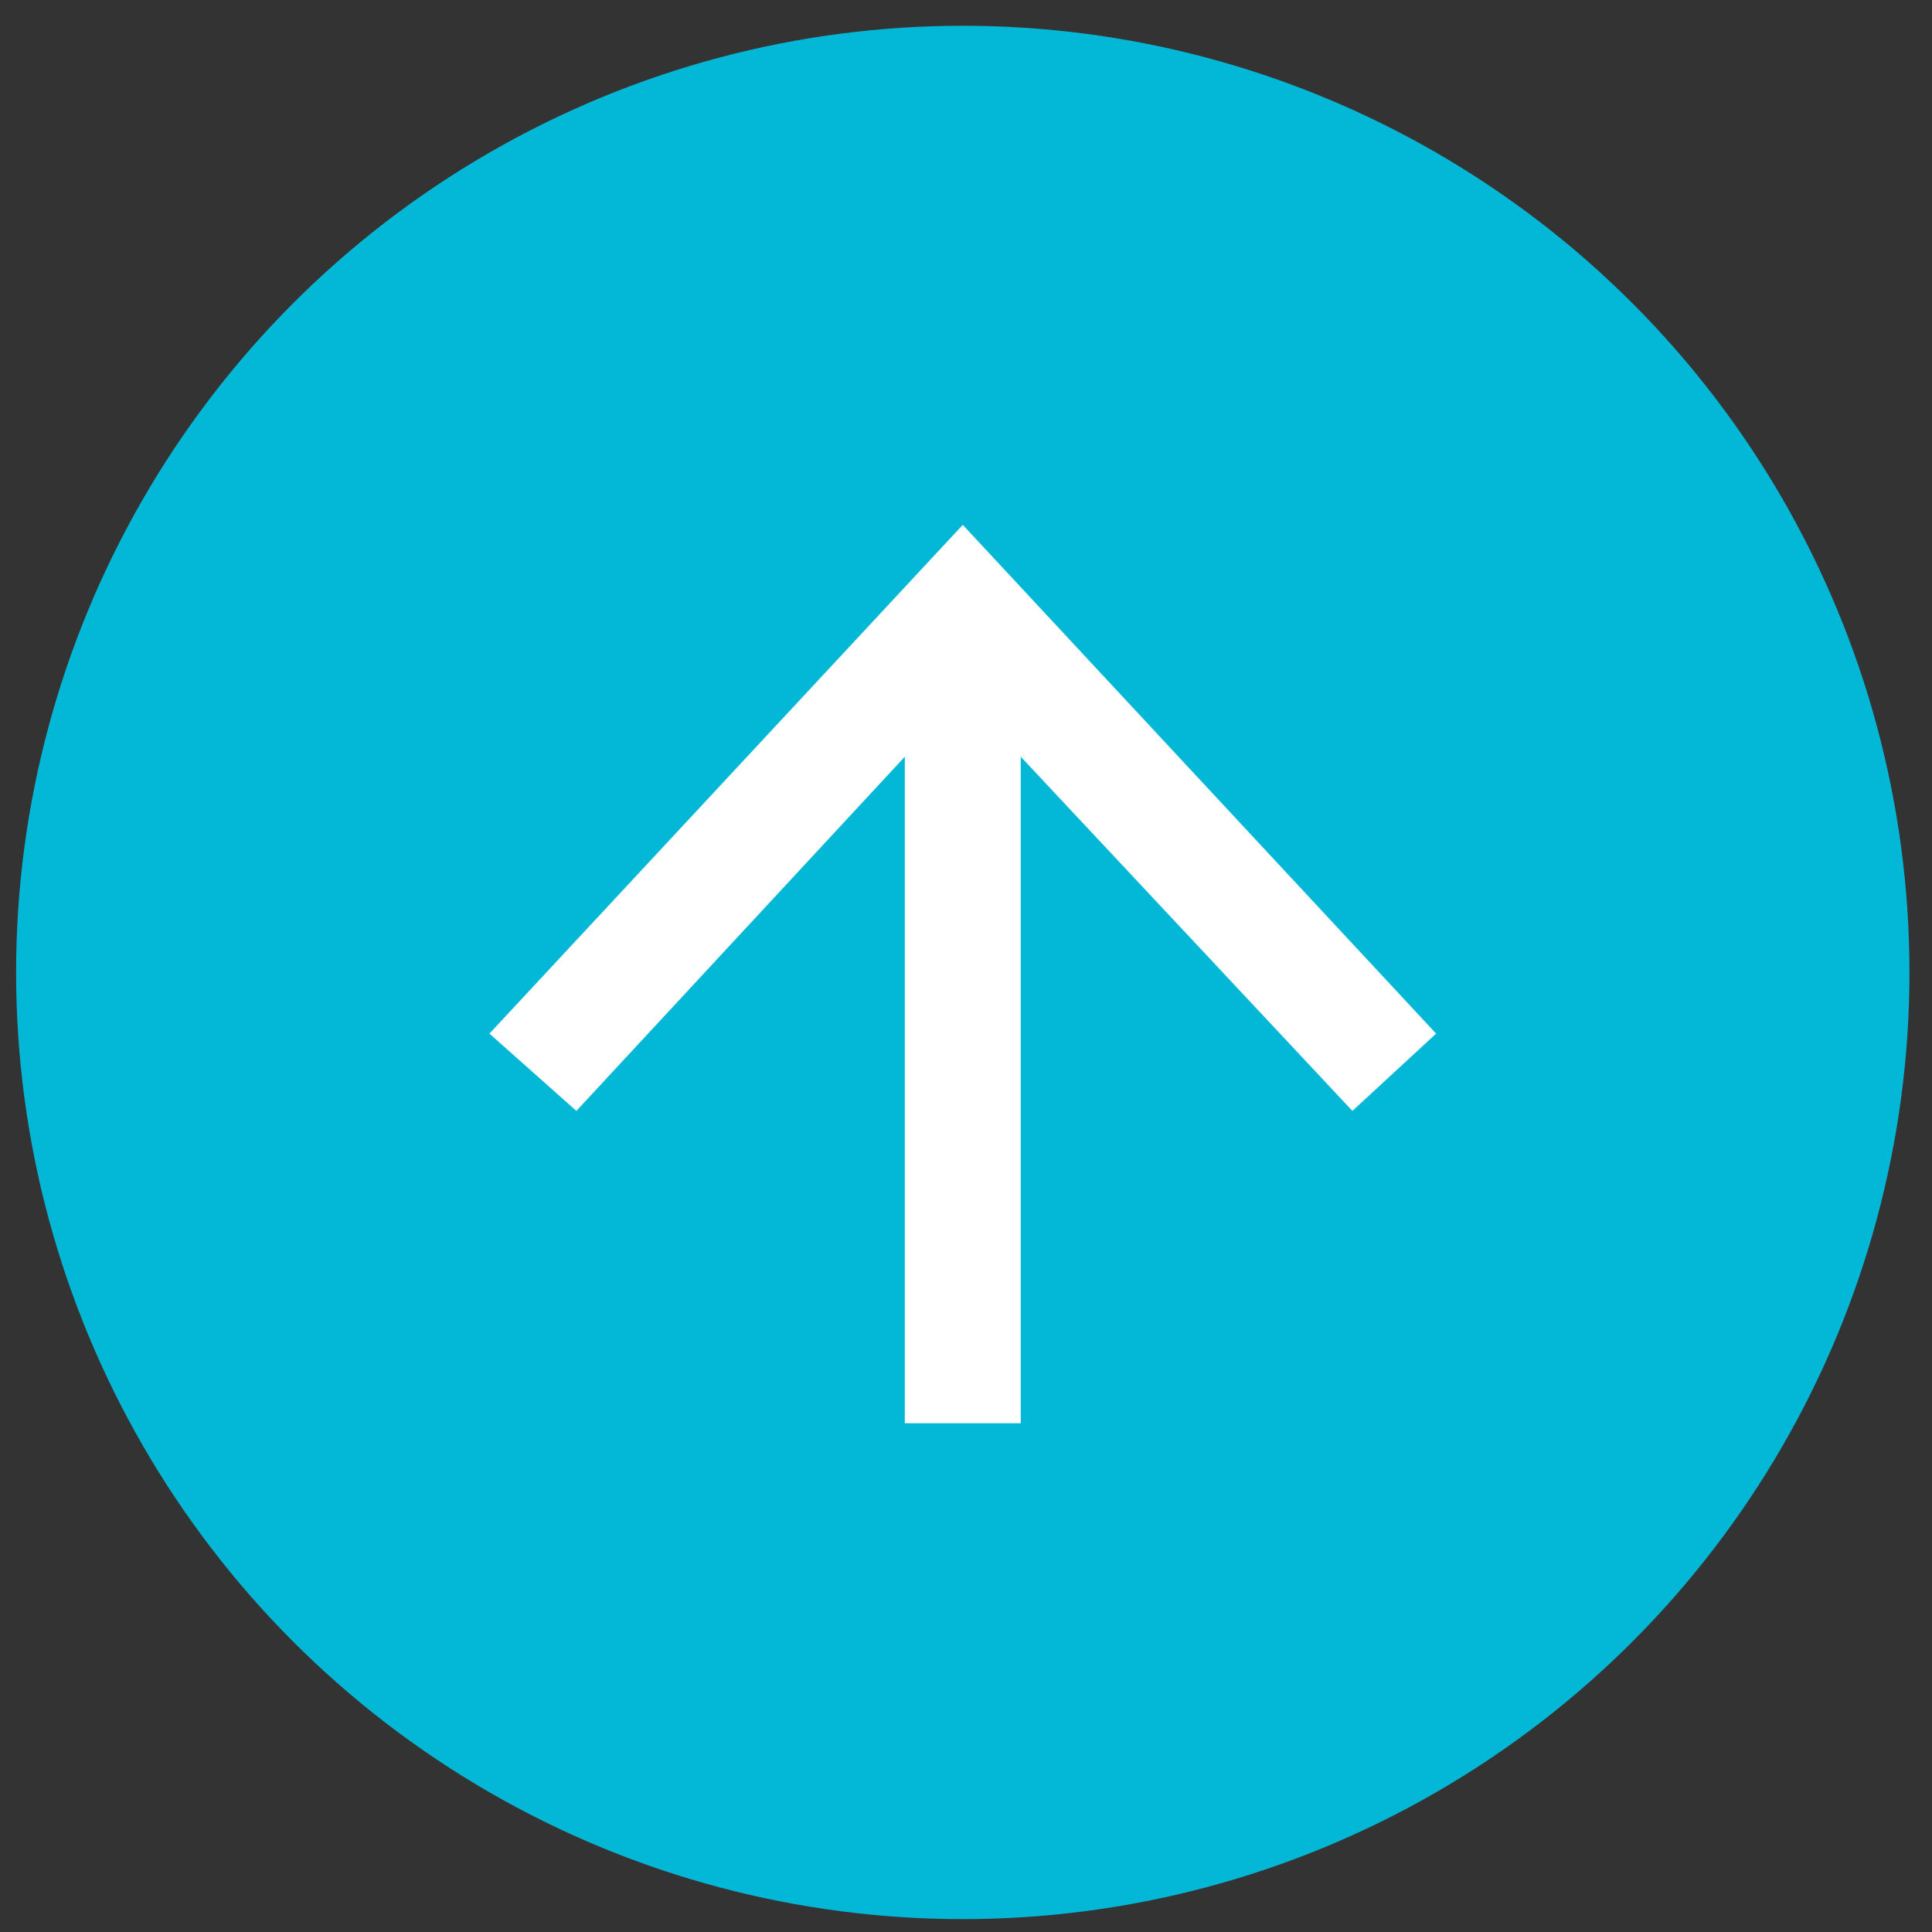
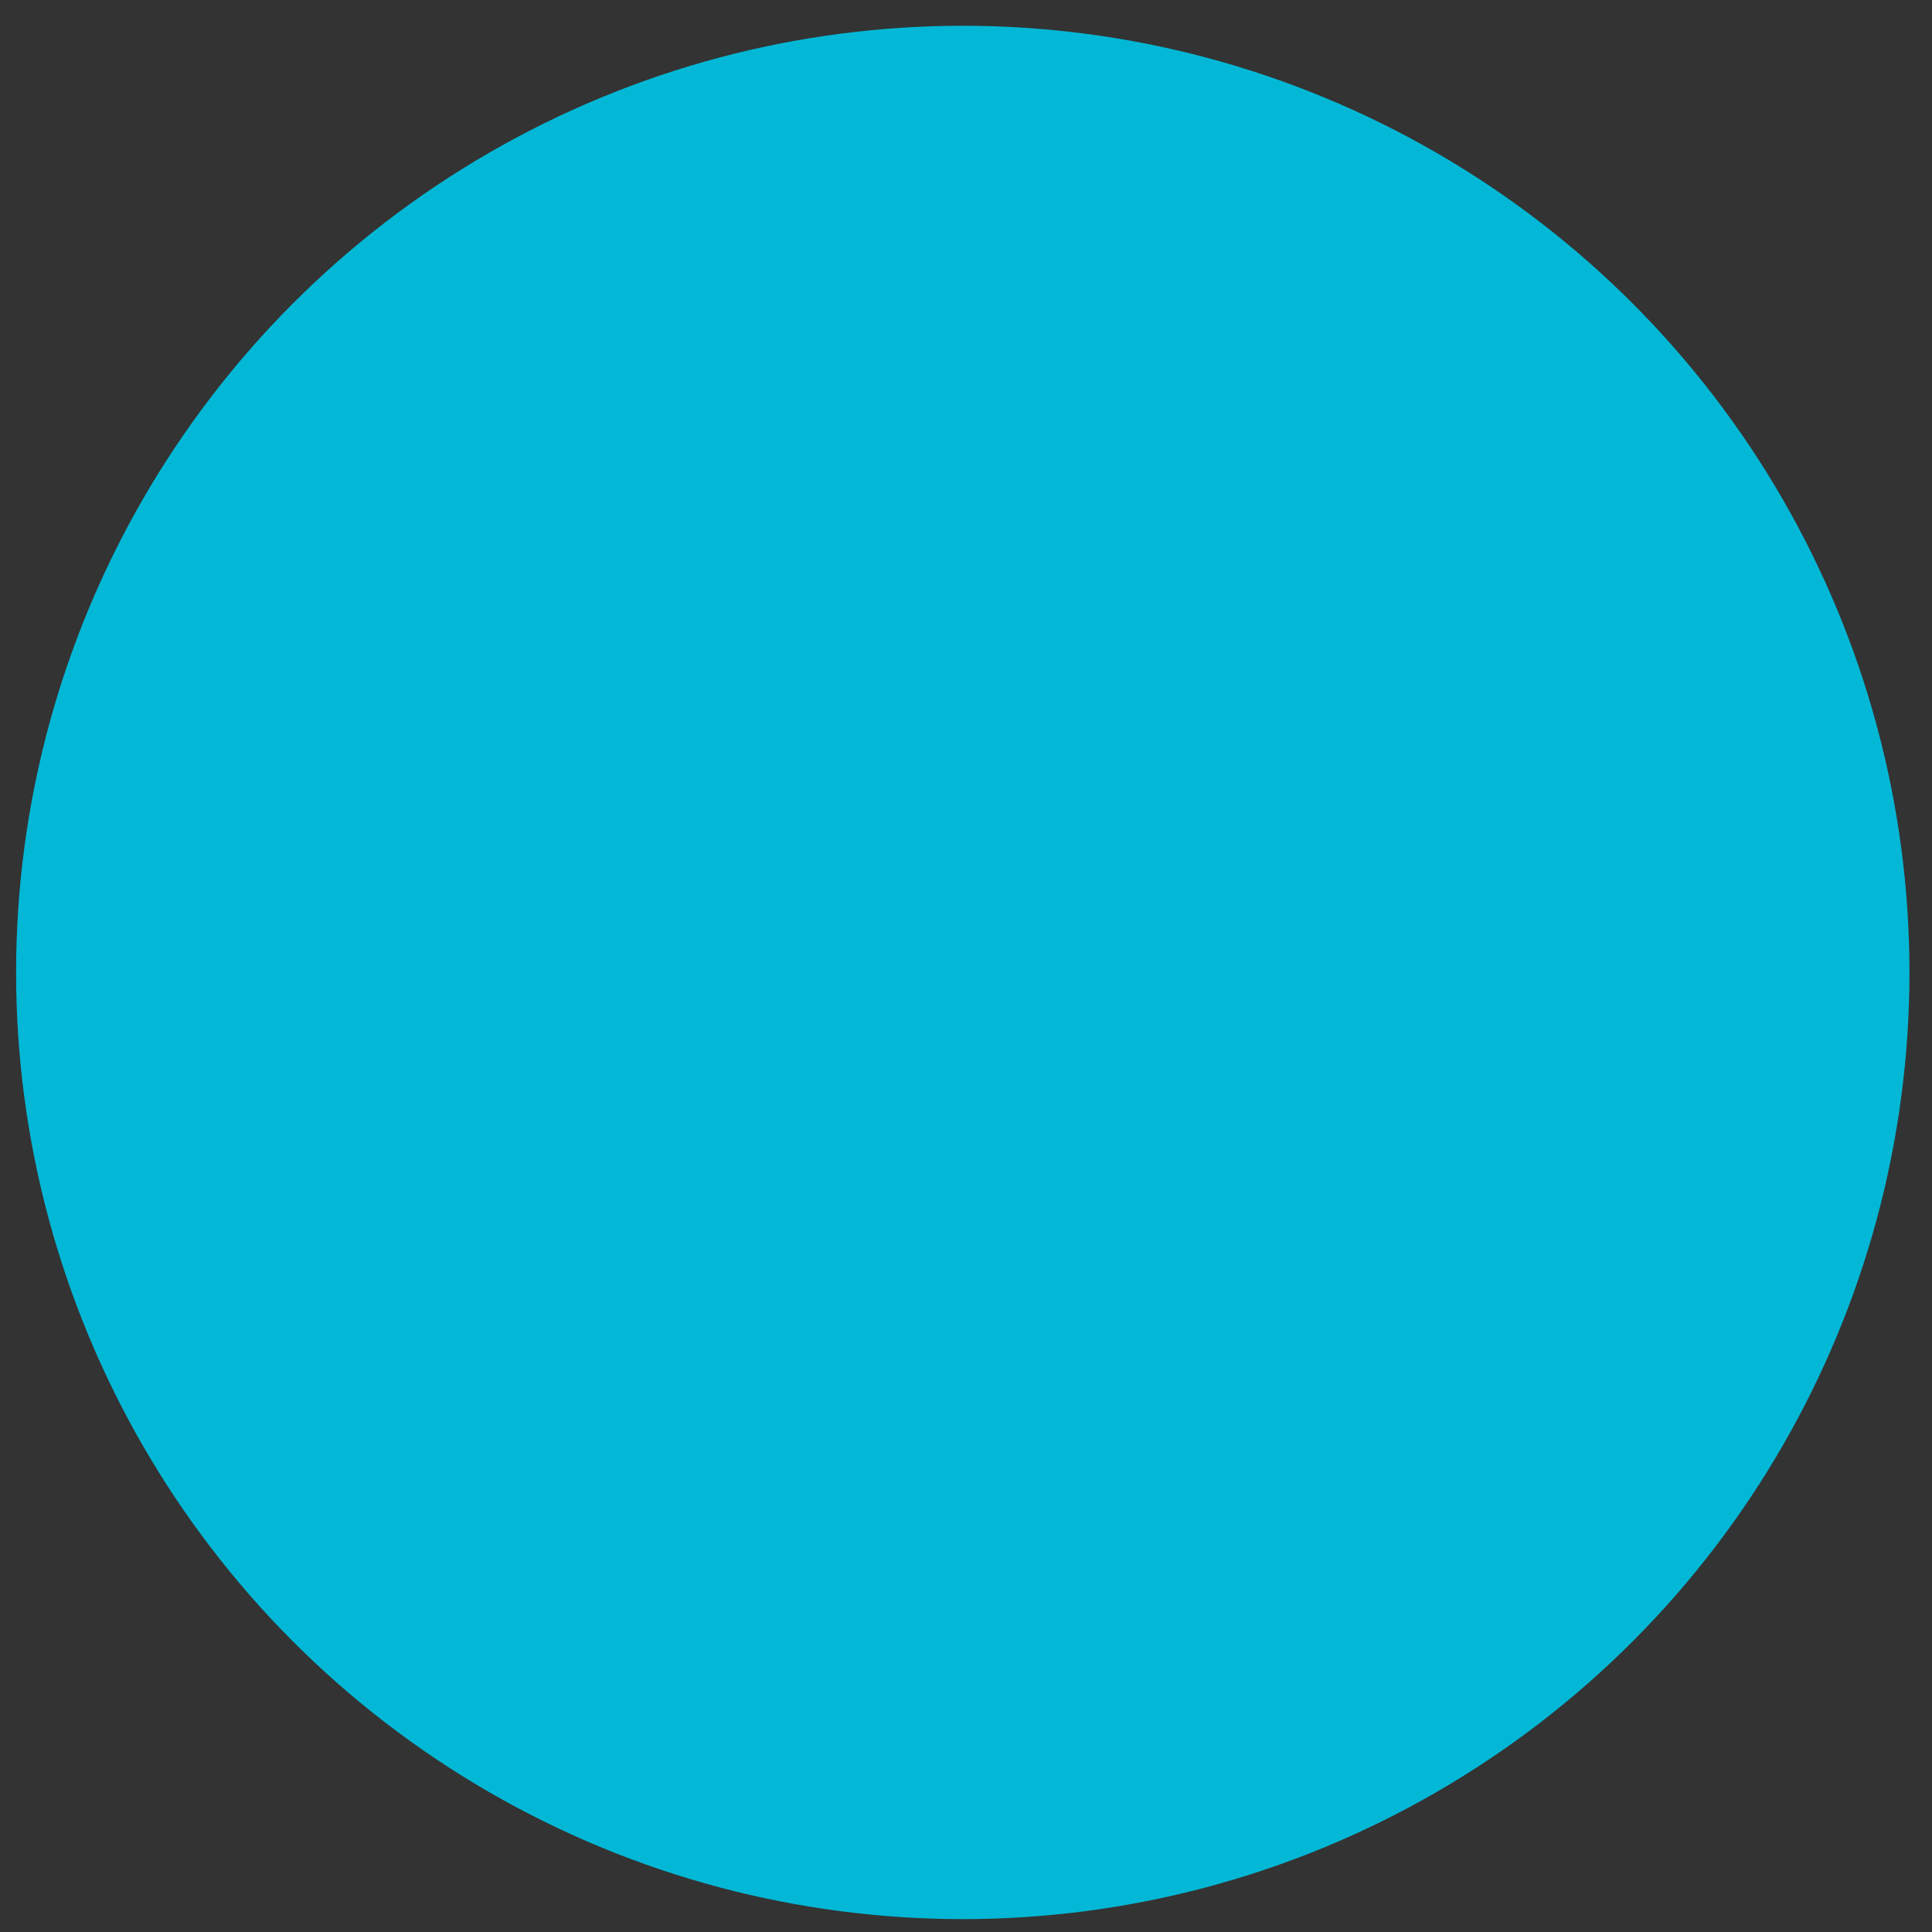
<svg xmlns="http://www.w3.org/2000/svg" version="1.1" id="レイヤー_1" x="0px" y="0px" width="60px" height="60px" viewBox="0 0 60 60" style="enable-background:new 0 0 60 60;" xml:space="preserve">
  <rect x="0" y="0" width="60" height="60" fill="#333333" stroke="none" />
  <style type="text/css">
	.st0{fill:#03B8D6;}
	.st1{fill:#FFFFFF;}
</style>
  <g>
    <circle class="st0" cx="29.9" cy="30.2" r="29.4" />
-     <polygon class="st1" points="15.2,32.1 17.9,34.5 28.1,23.5 28.1,44.2 31.7,44.2 31.7,23.5 42,34.5 44.6,32.1 29.9,16.3  " />
  </g>
</svg>